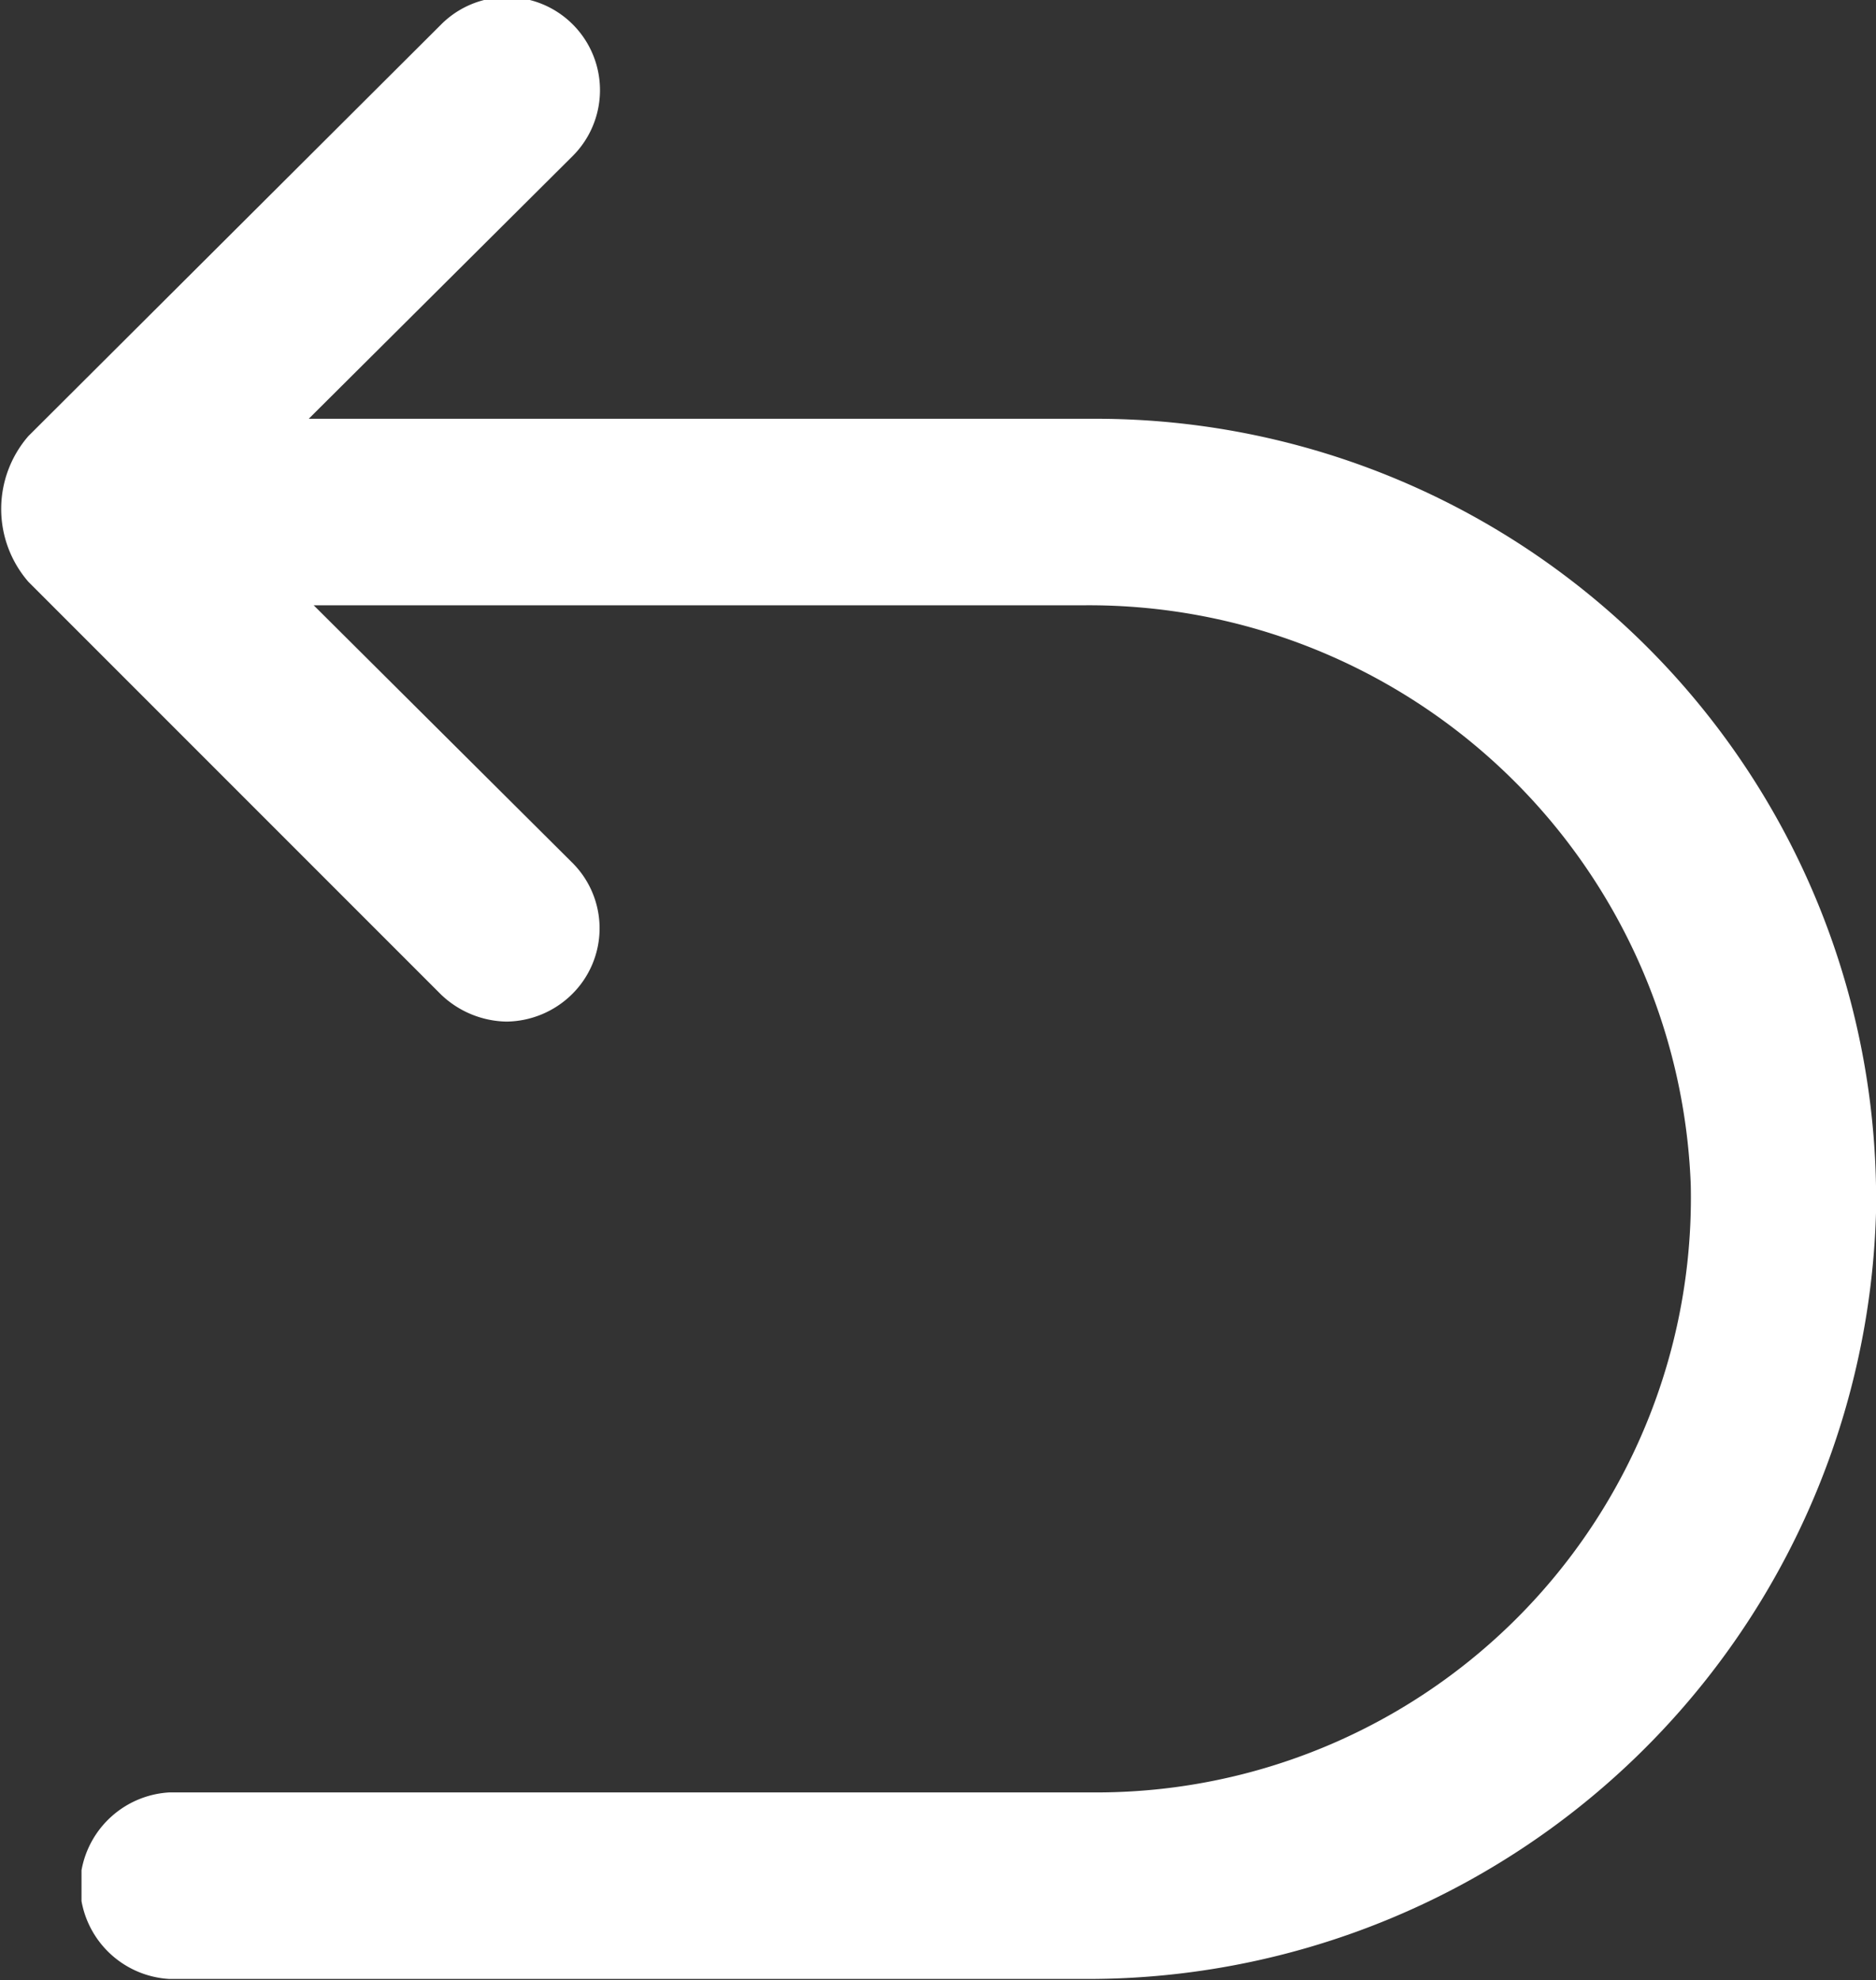
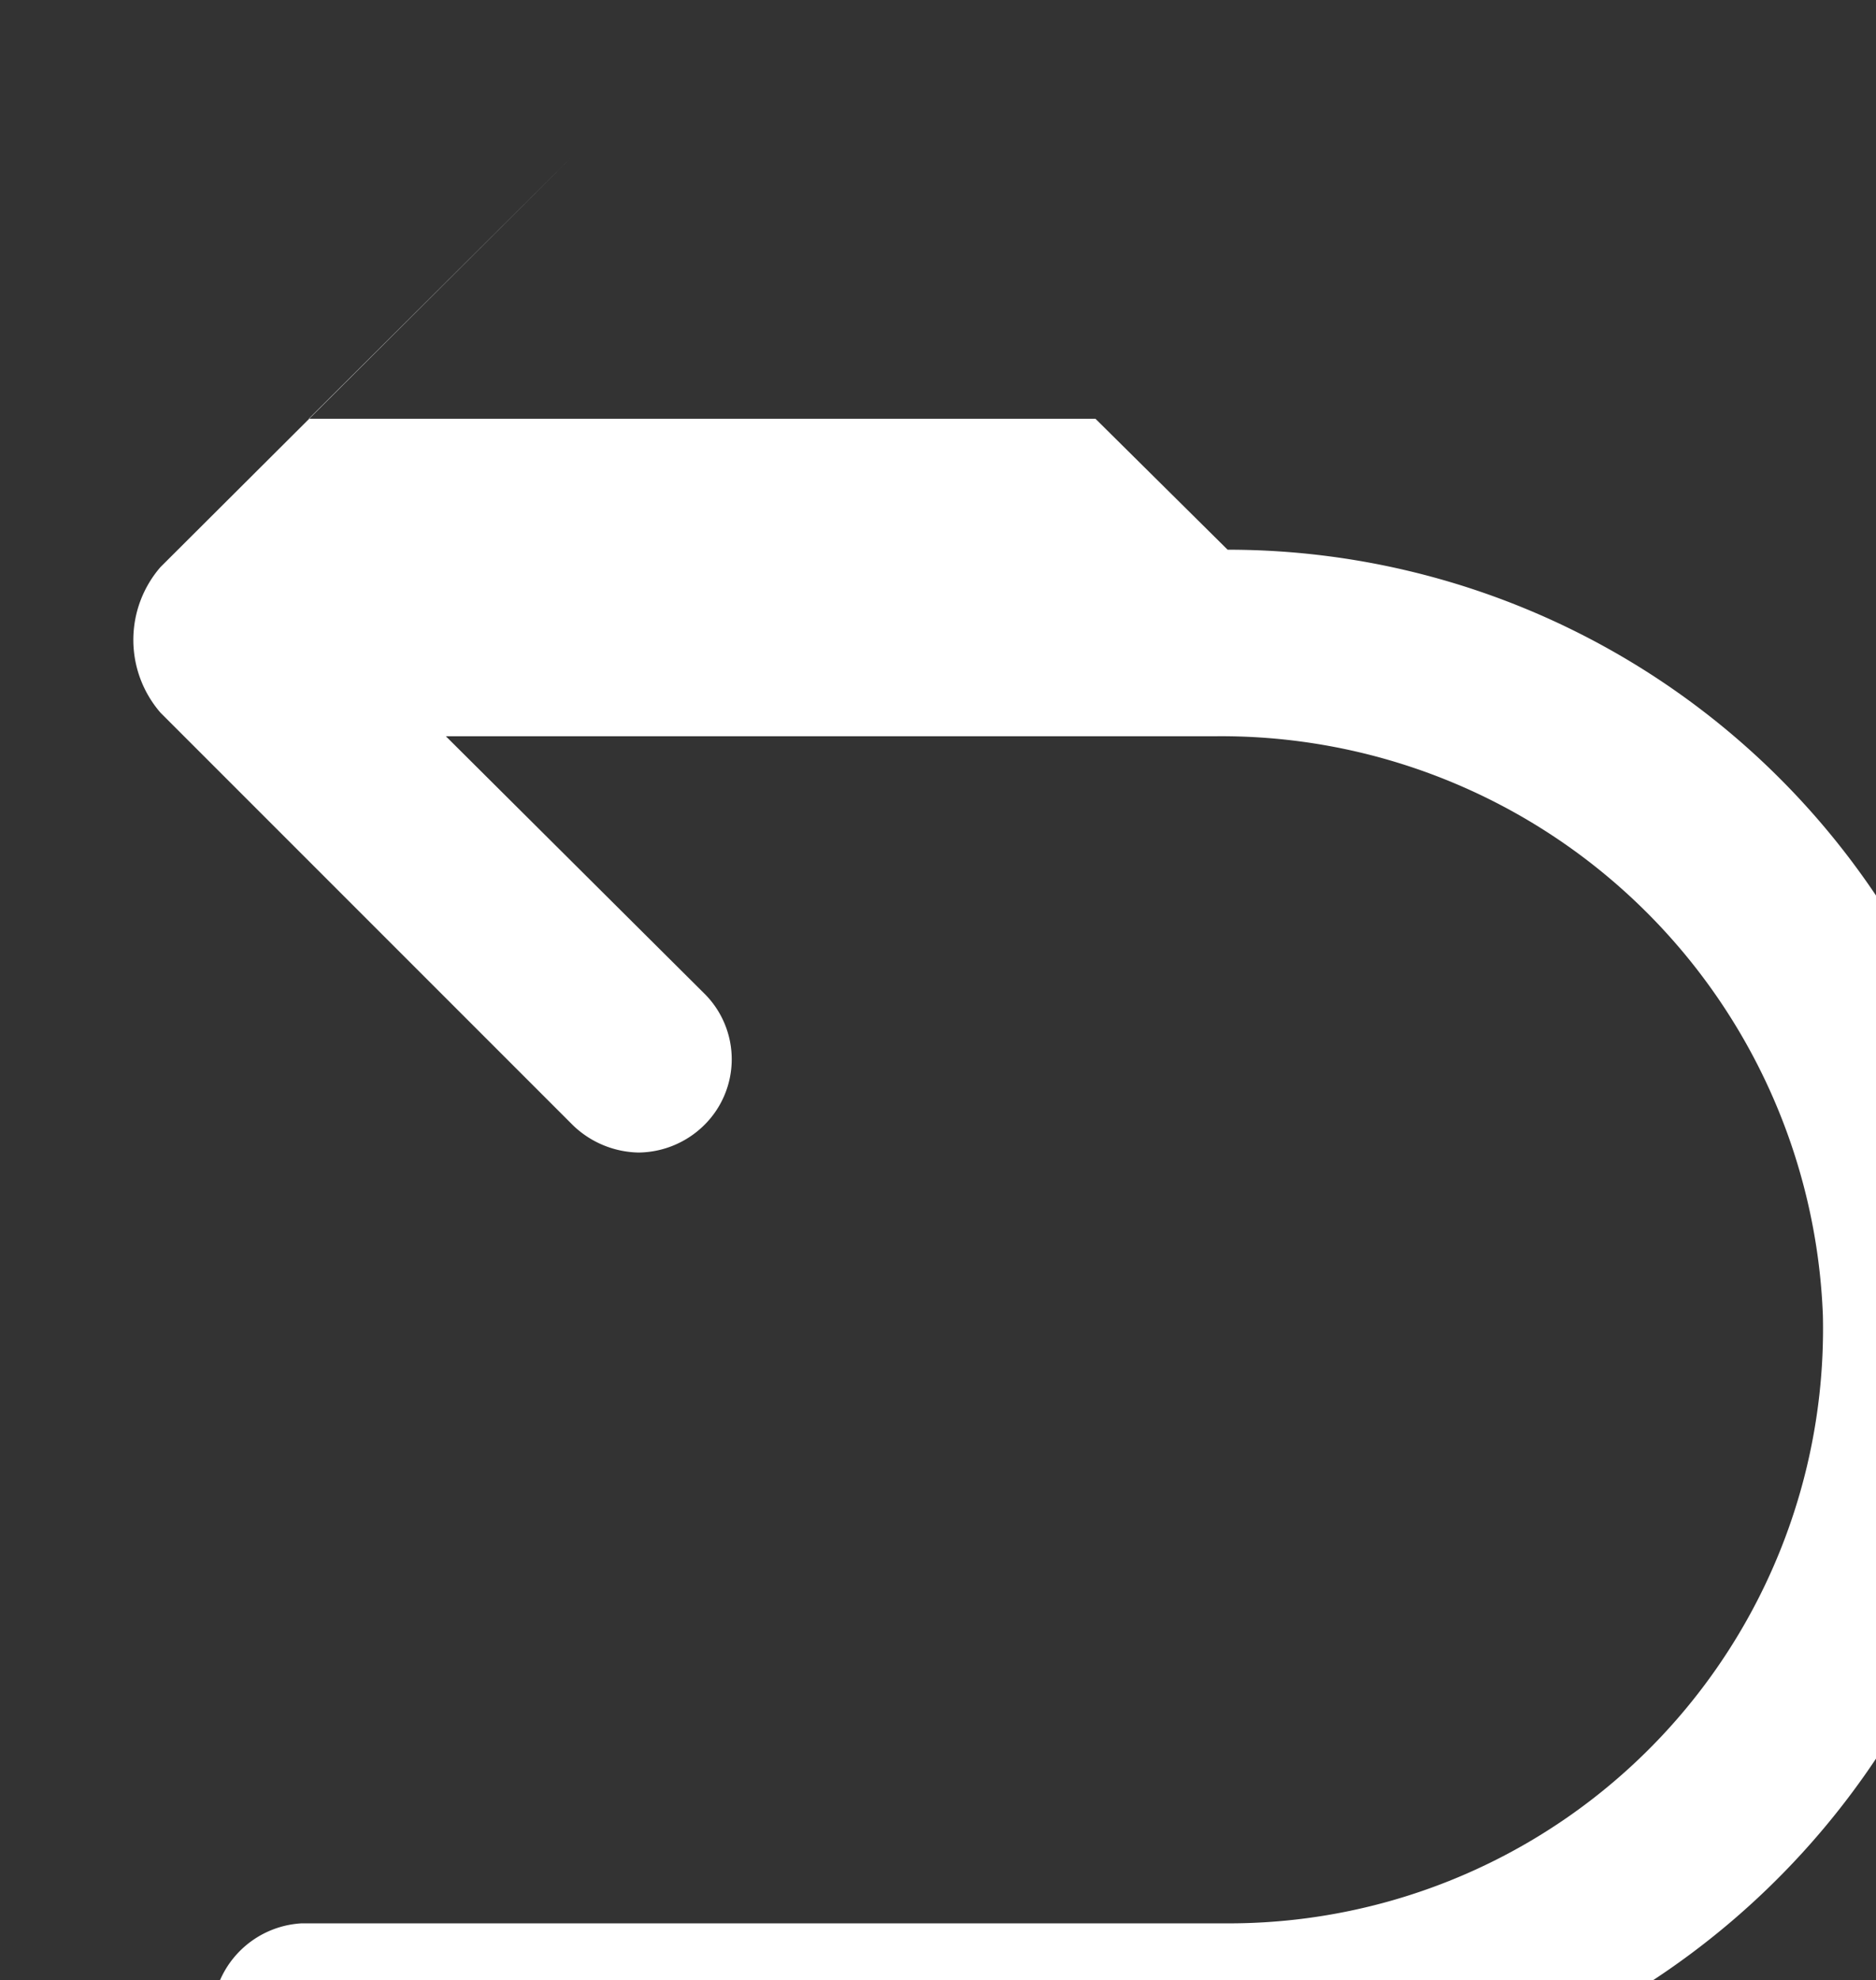
<svg xmlns="http://www.w3.org/2000/svg" width="15.19" height="16.03" viewBox="0 0 15.19 16.03">
  <rect x="0" y="0" width="15.19" height="16.03" fill="#333333" stroke="none" />
  <defs>
    <style>
      .cls-1 {
        fill: #fff;
        fill-rule: evenodd;
      }
    </style>
  </defs>
-   <path id="形状_873" data-name="形状 873" class="cls-1" d="M1167.65,4831.36h-6.37l2.14-2.13a0.753,0.753,0,0,0-1.07-1.06l-3.34,3.33a0.9,0.9,0,0,0,0,1.18l3.34,3.34a0.786,0.786,0,0,0,.53.22,0.767,0.767,0,0,0,.53-0.22,0.749,0.749,0,0,0,0-1.07l-2.09-2.08h6.24a4.876,4.876,0,0,1,4.91,4.69,4.813,4.813,0,0,1-4.82,4.92h-7.5a0.767,0.767,0,0,0-.71.63v0.25a0.767,0.767,0,0,0,.71.63h7.39a6.386,6.386,0,0,0,6.43-6.2,6.319,6.319,0,0,0-6.32-6.43h0Zm0,0" transform="translate(-1158.78 -4827.97)" />
+   <path id="形状_873" data-name="形状 873" class="cls-1" d="M1167.65,4831.36h-6.37l2.14-2.13l-3.34,3.33a0.9,0.9,0,0,0,0,1.18l3.34,3.34a0.786,0.786,0,0,0,.53.22,0.767,0.767,0,0,0,.53-0.22,0.749,0.749,0,0,0,0-1.07l-2.09-2.08h6.24a4.876,4.876,0,0,1,4.91,4.69,4.813,4.813,0,0,1-4.82,4.92h-7.5a0.767,0.767,0,0,0-.71.63v0.25a0.767,0.767,0,0,0,.71.63h7.39a6.386,6.386,0,0,0,6.43-6.2,6.319,6.319,0,0,0-6.32-6.43h0Zm0,0" transform="translate(-1158.78 -4827.97)" />
</svg>